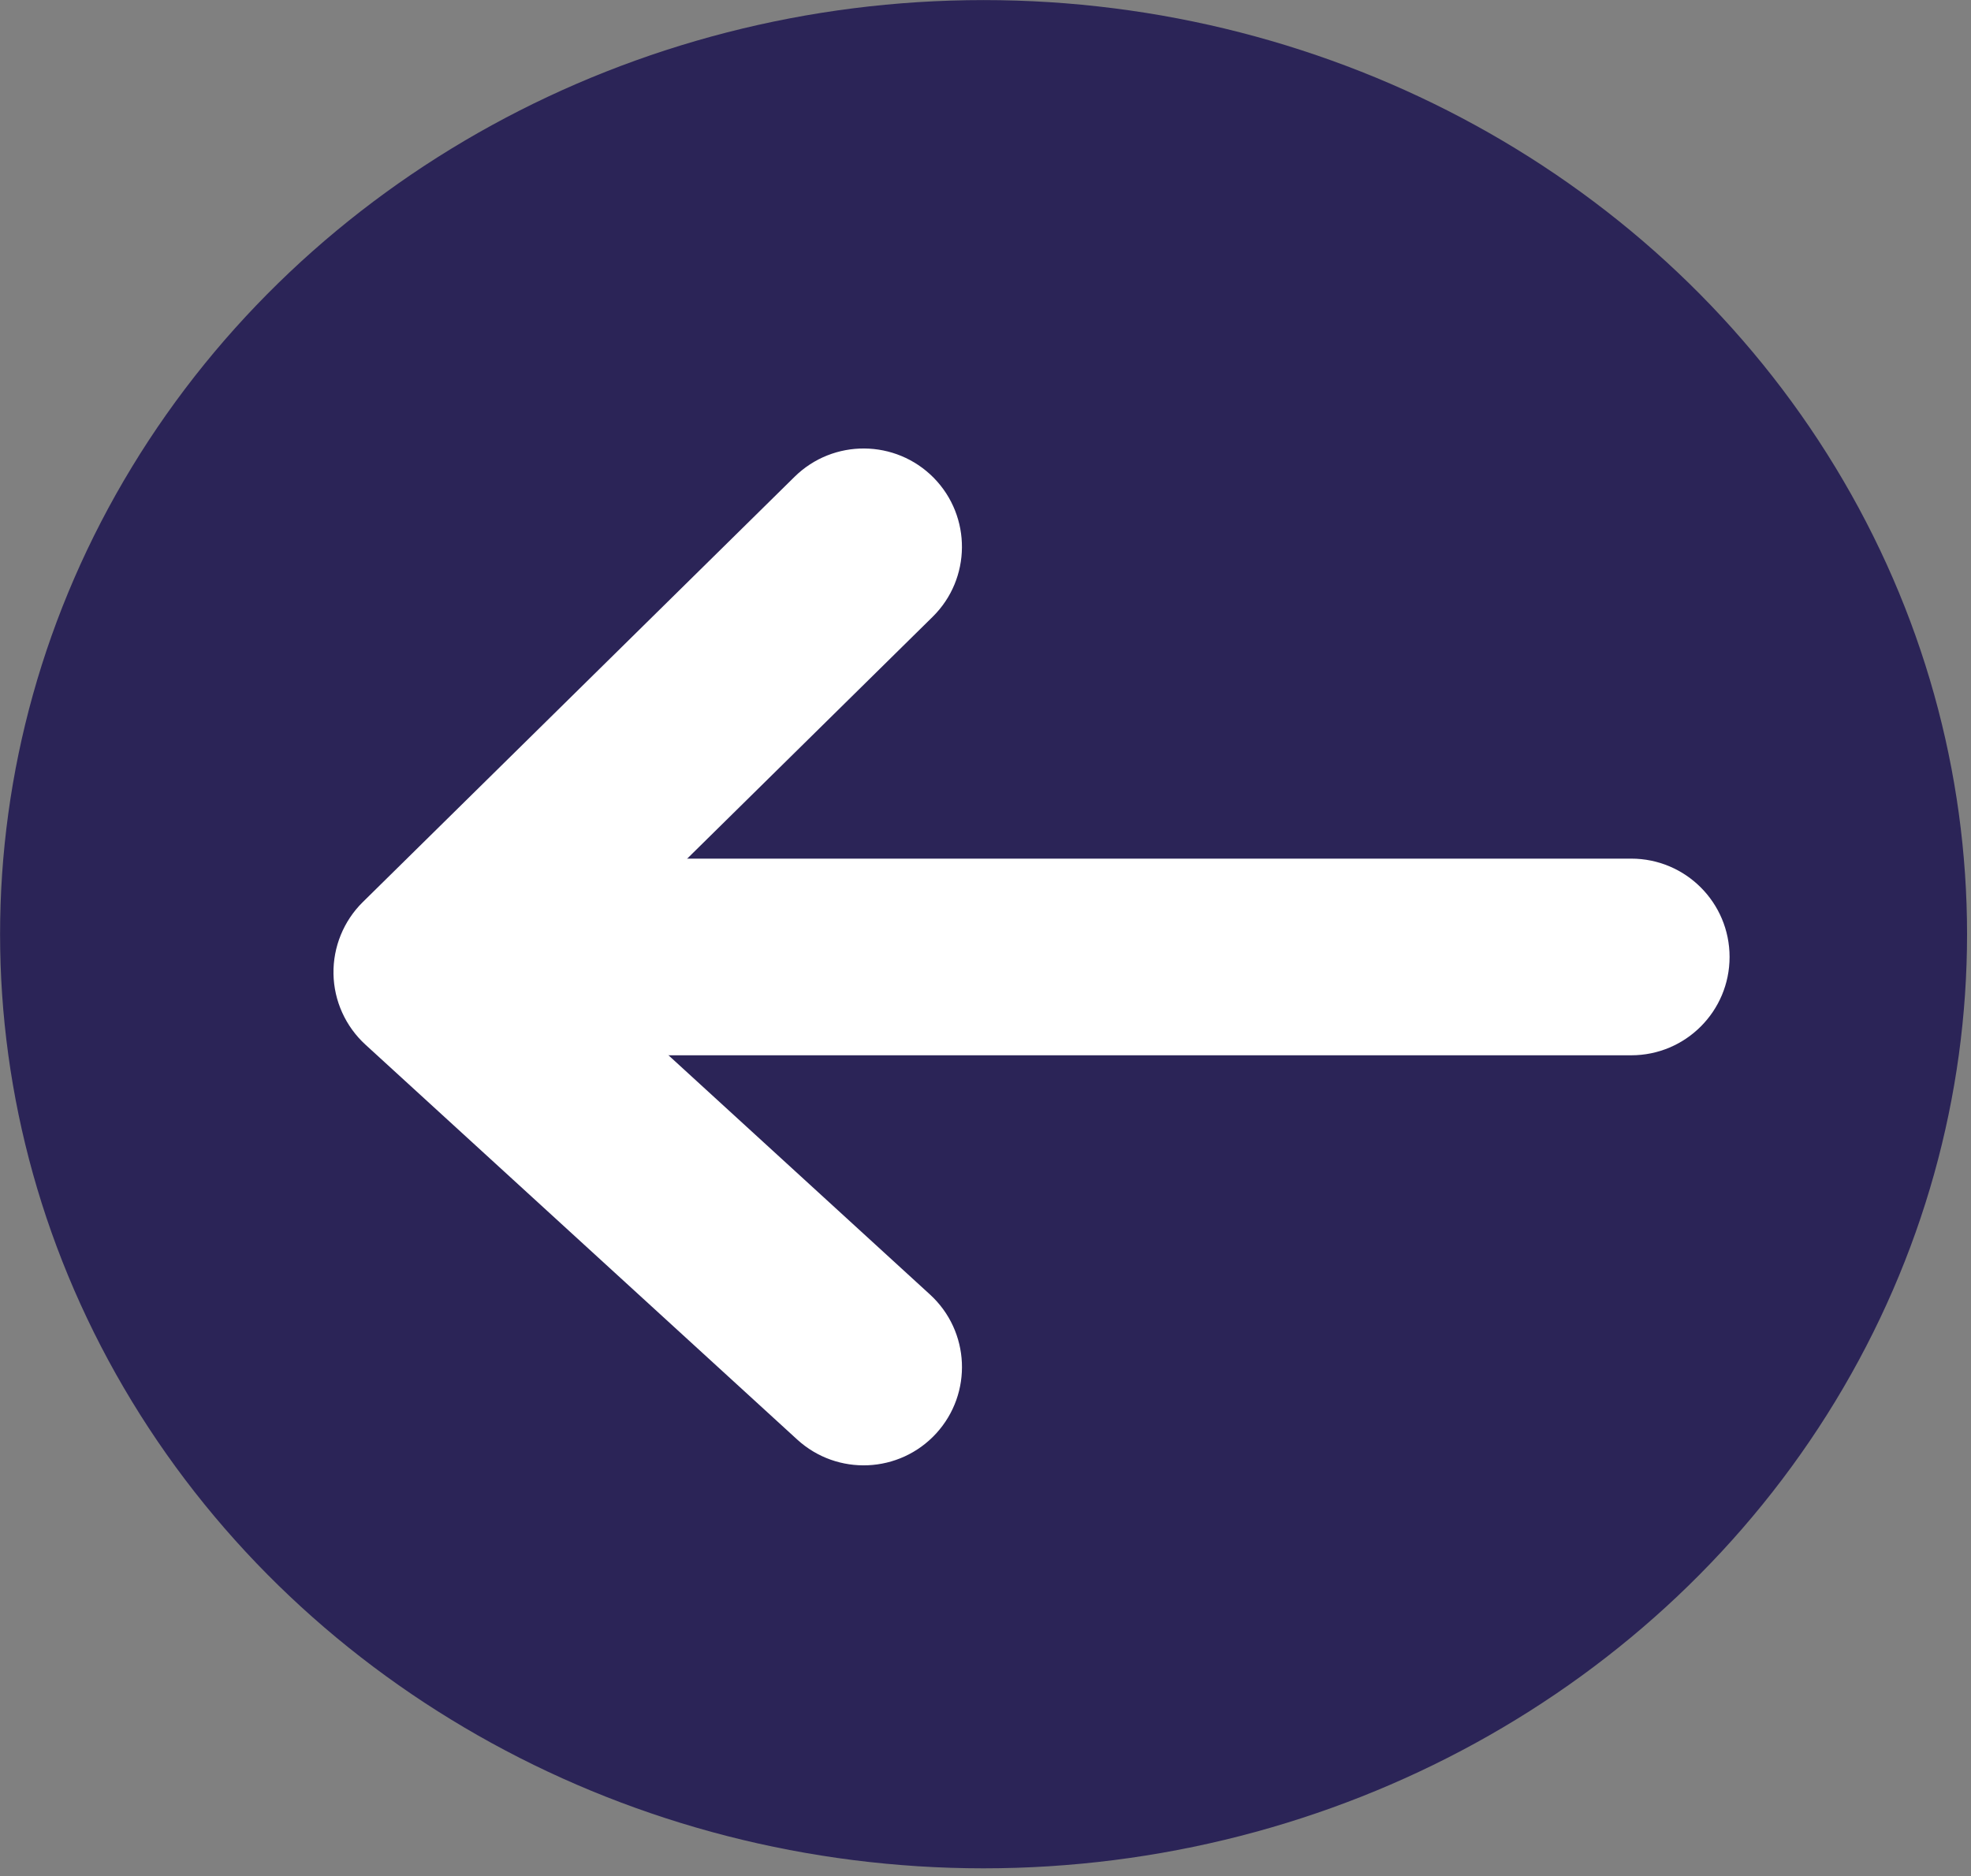
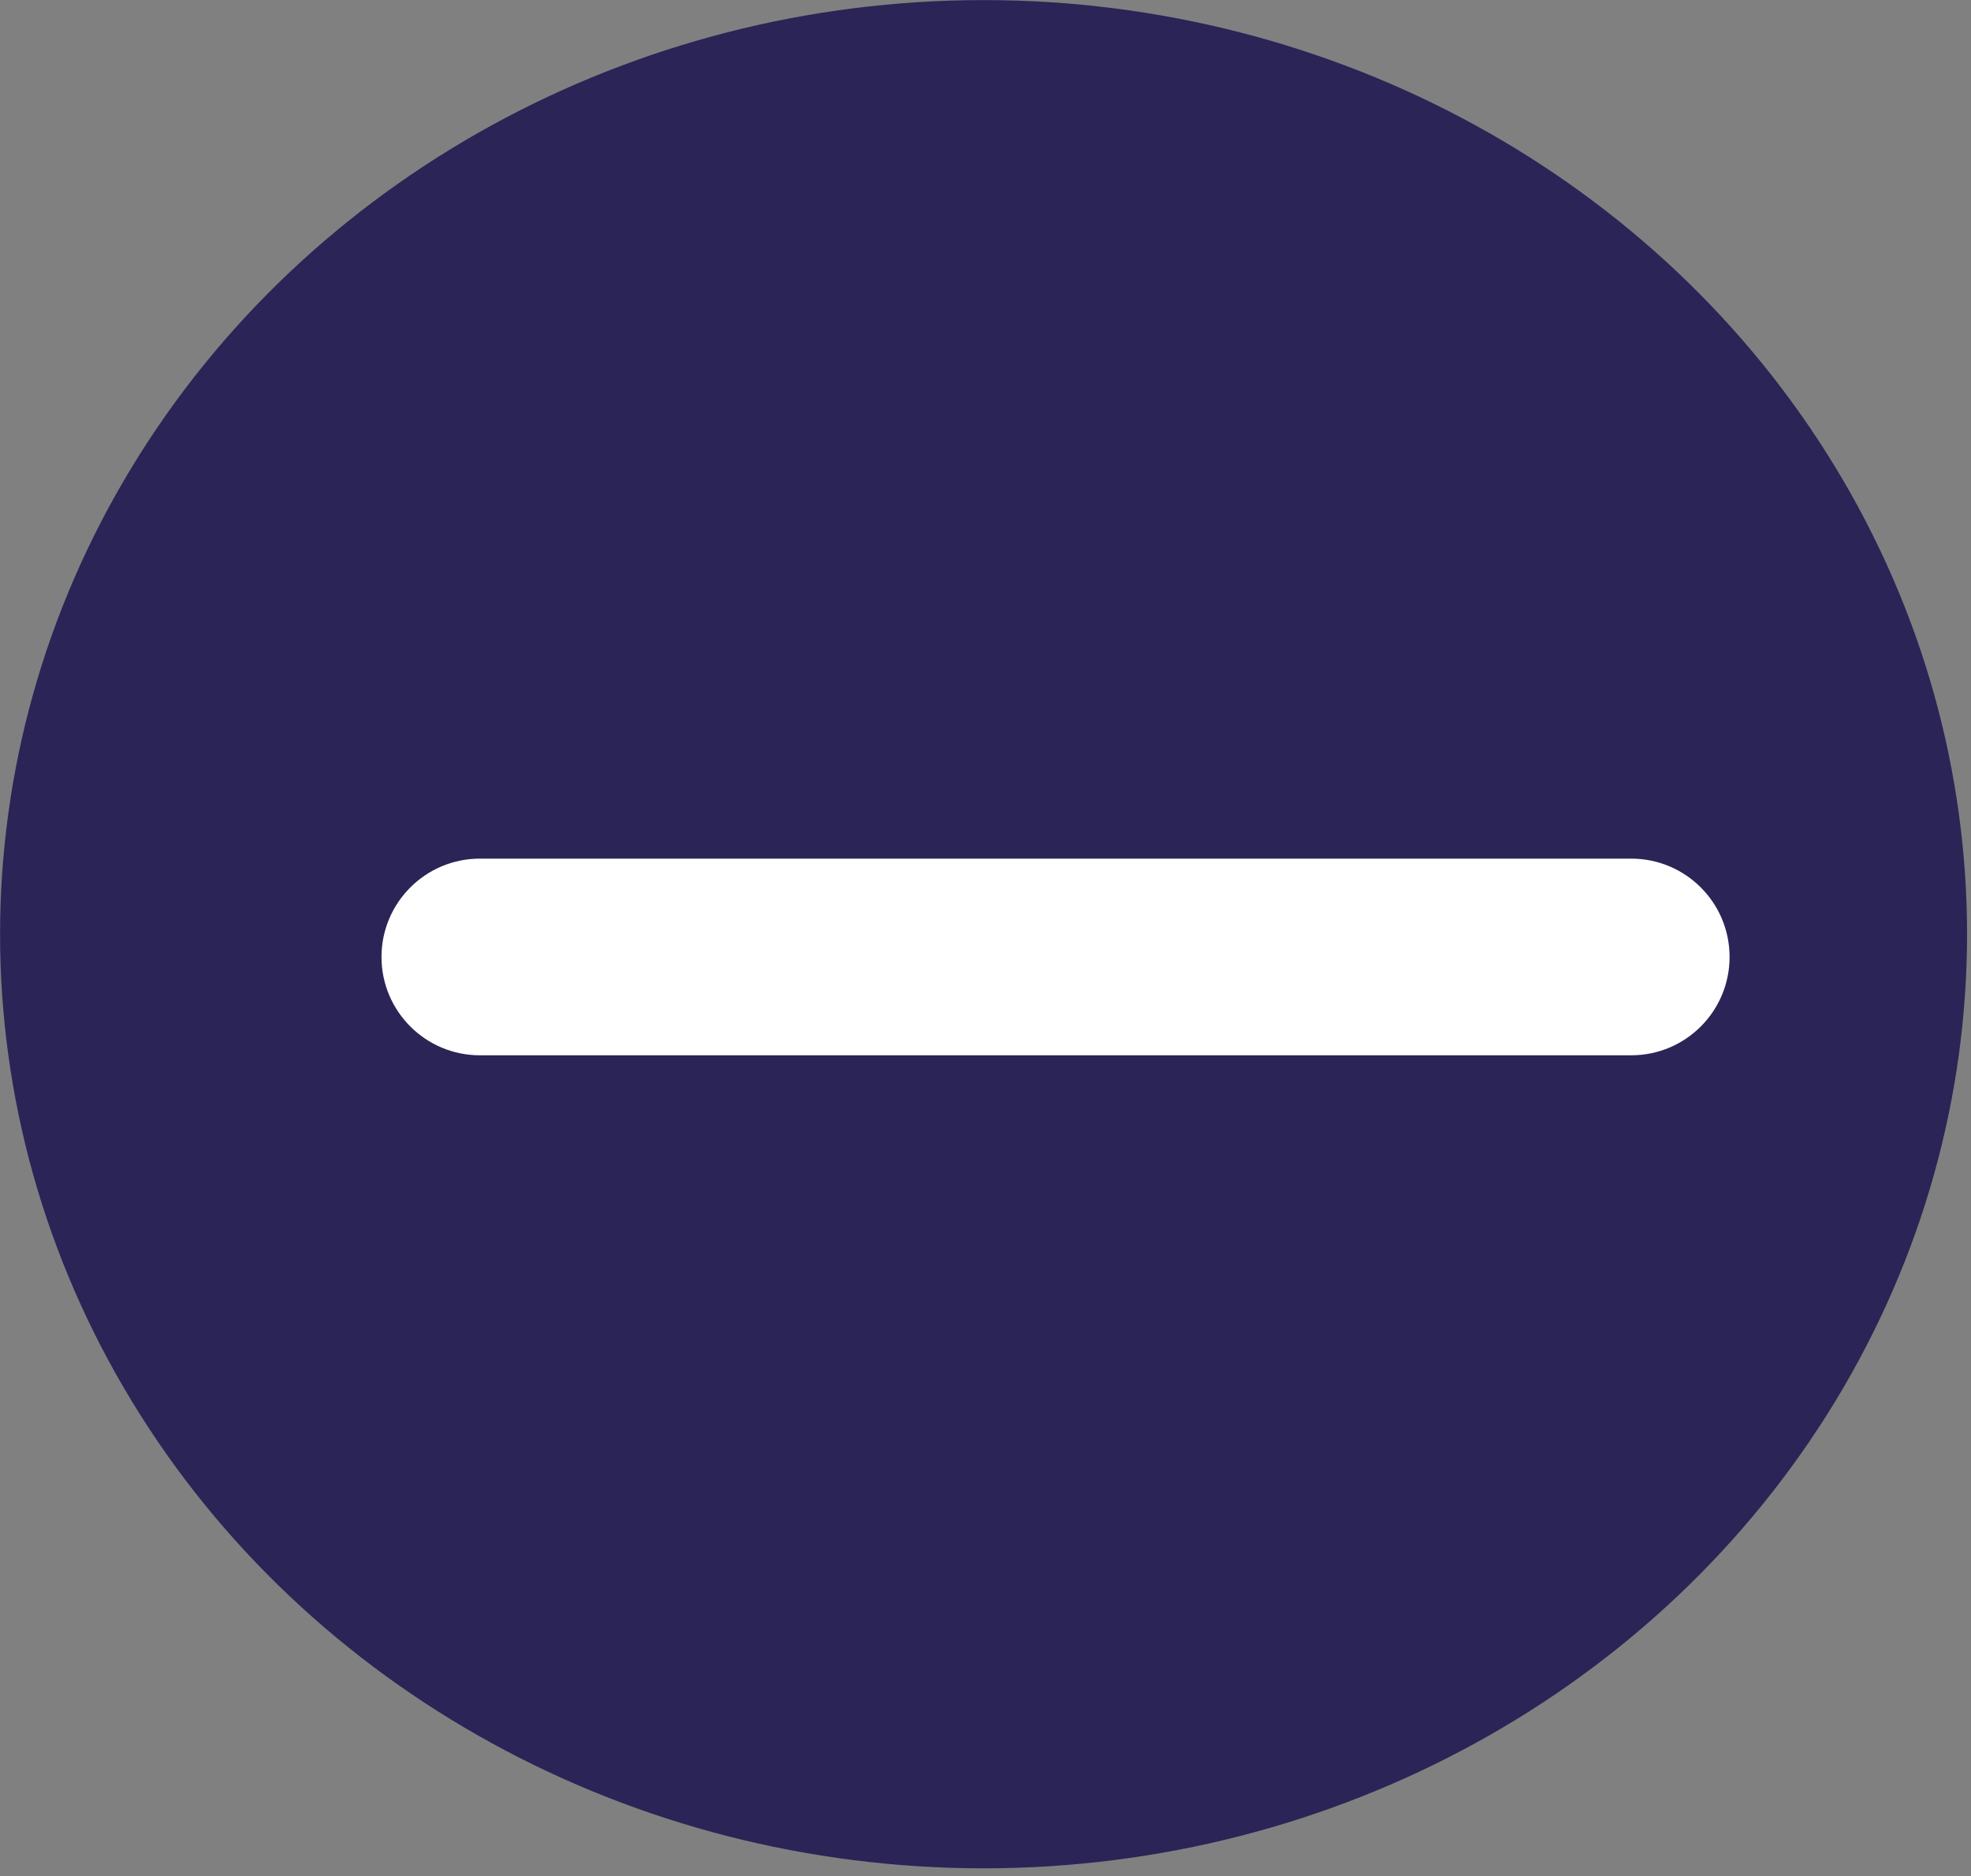
<svg xmlns="http://www.w3.org/2000/svg" width="100%" height="100%" viewBox="0 0 167 159" version="1.1" xml:space="preserve" style="fill-rule:evenodd;clip-rule:evenodd;stroke-linejoin:round;stroke-miterlimit:2;">
  <rect x="0" y="0" width="167" height="159" fill="#808080" stroke="none" />
  <g transform="matrix(0,-8.333,-8.333,0,162.5,162.5)">
    <ellipse cx="10" cy="9.5" rx="9.5" ry="10" style="fill:rgb(43,36,87);" />
  </g>
  <g transform="matrix(8.333,0,0,8.333,40.657,64.433)">
    <path d="M11.707,3C12.26,3 12.707,2.552 12.707,2C12.707,1.448 12.26,1 11.707,1L11.707,3ZM0,1C-0.552,1 -1,1.448 -1,2C-1,2.552 -0.552,3 0,3L0,1ZM11.707,1L0,1L0,3L11.707,3L11.707,1Z" style="fill:white;fill-rule:nonzero;" />
  </g>
  <g transform="matrix(8.333,0,0,8.333,36.589,28.008)">
-     <path d="M5.092,2.912C5.485,2.525 5.49,1.892 5.103,1.498C4.715,1.105 4.082,1.1 3.688,1.488L5.092,2.912ZM0,6.525L-0.702,5.813C-0.897,6.005 -1.005,6.27 -1,6.544C-0.995,6.818 -0.877,7.078 -0.675,7.263L0,6.525ZM3.715,11.279C4.123,11.652 4.755,11.624 5.128,11.217C5.501,10.809 5.473,10.177 5.065,9.804L3.715,11.279ZM3.688,1.488L-0.702,5.813L0.702,7.238L5.092,2.912L3.688,1.488ZM-0.675,7.263L3.715,11.279L5.065,9.804L0.675,5.787L-0.675,7.263Z" style="fill:white;fill-rule:nonzero;" />
-   </g>
+     </g>
</svg>